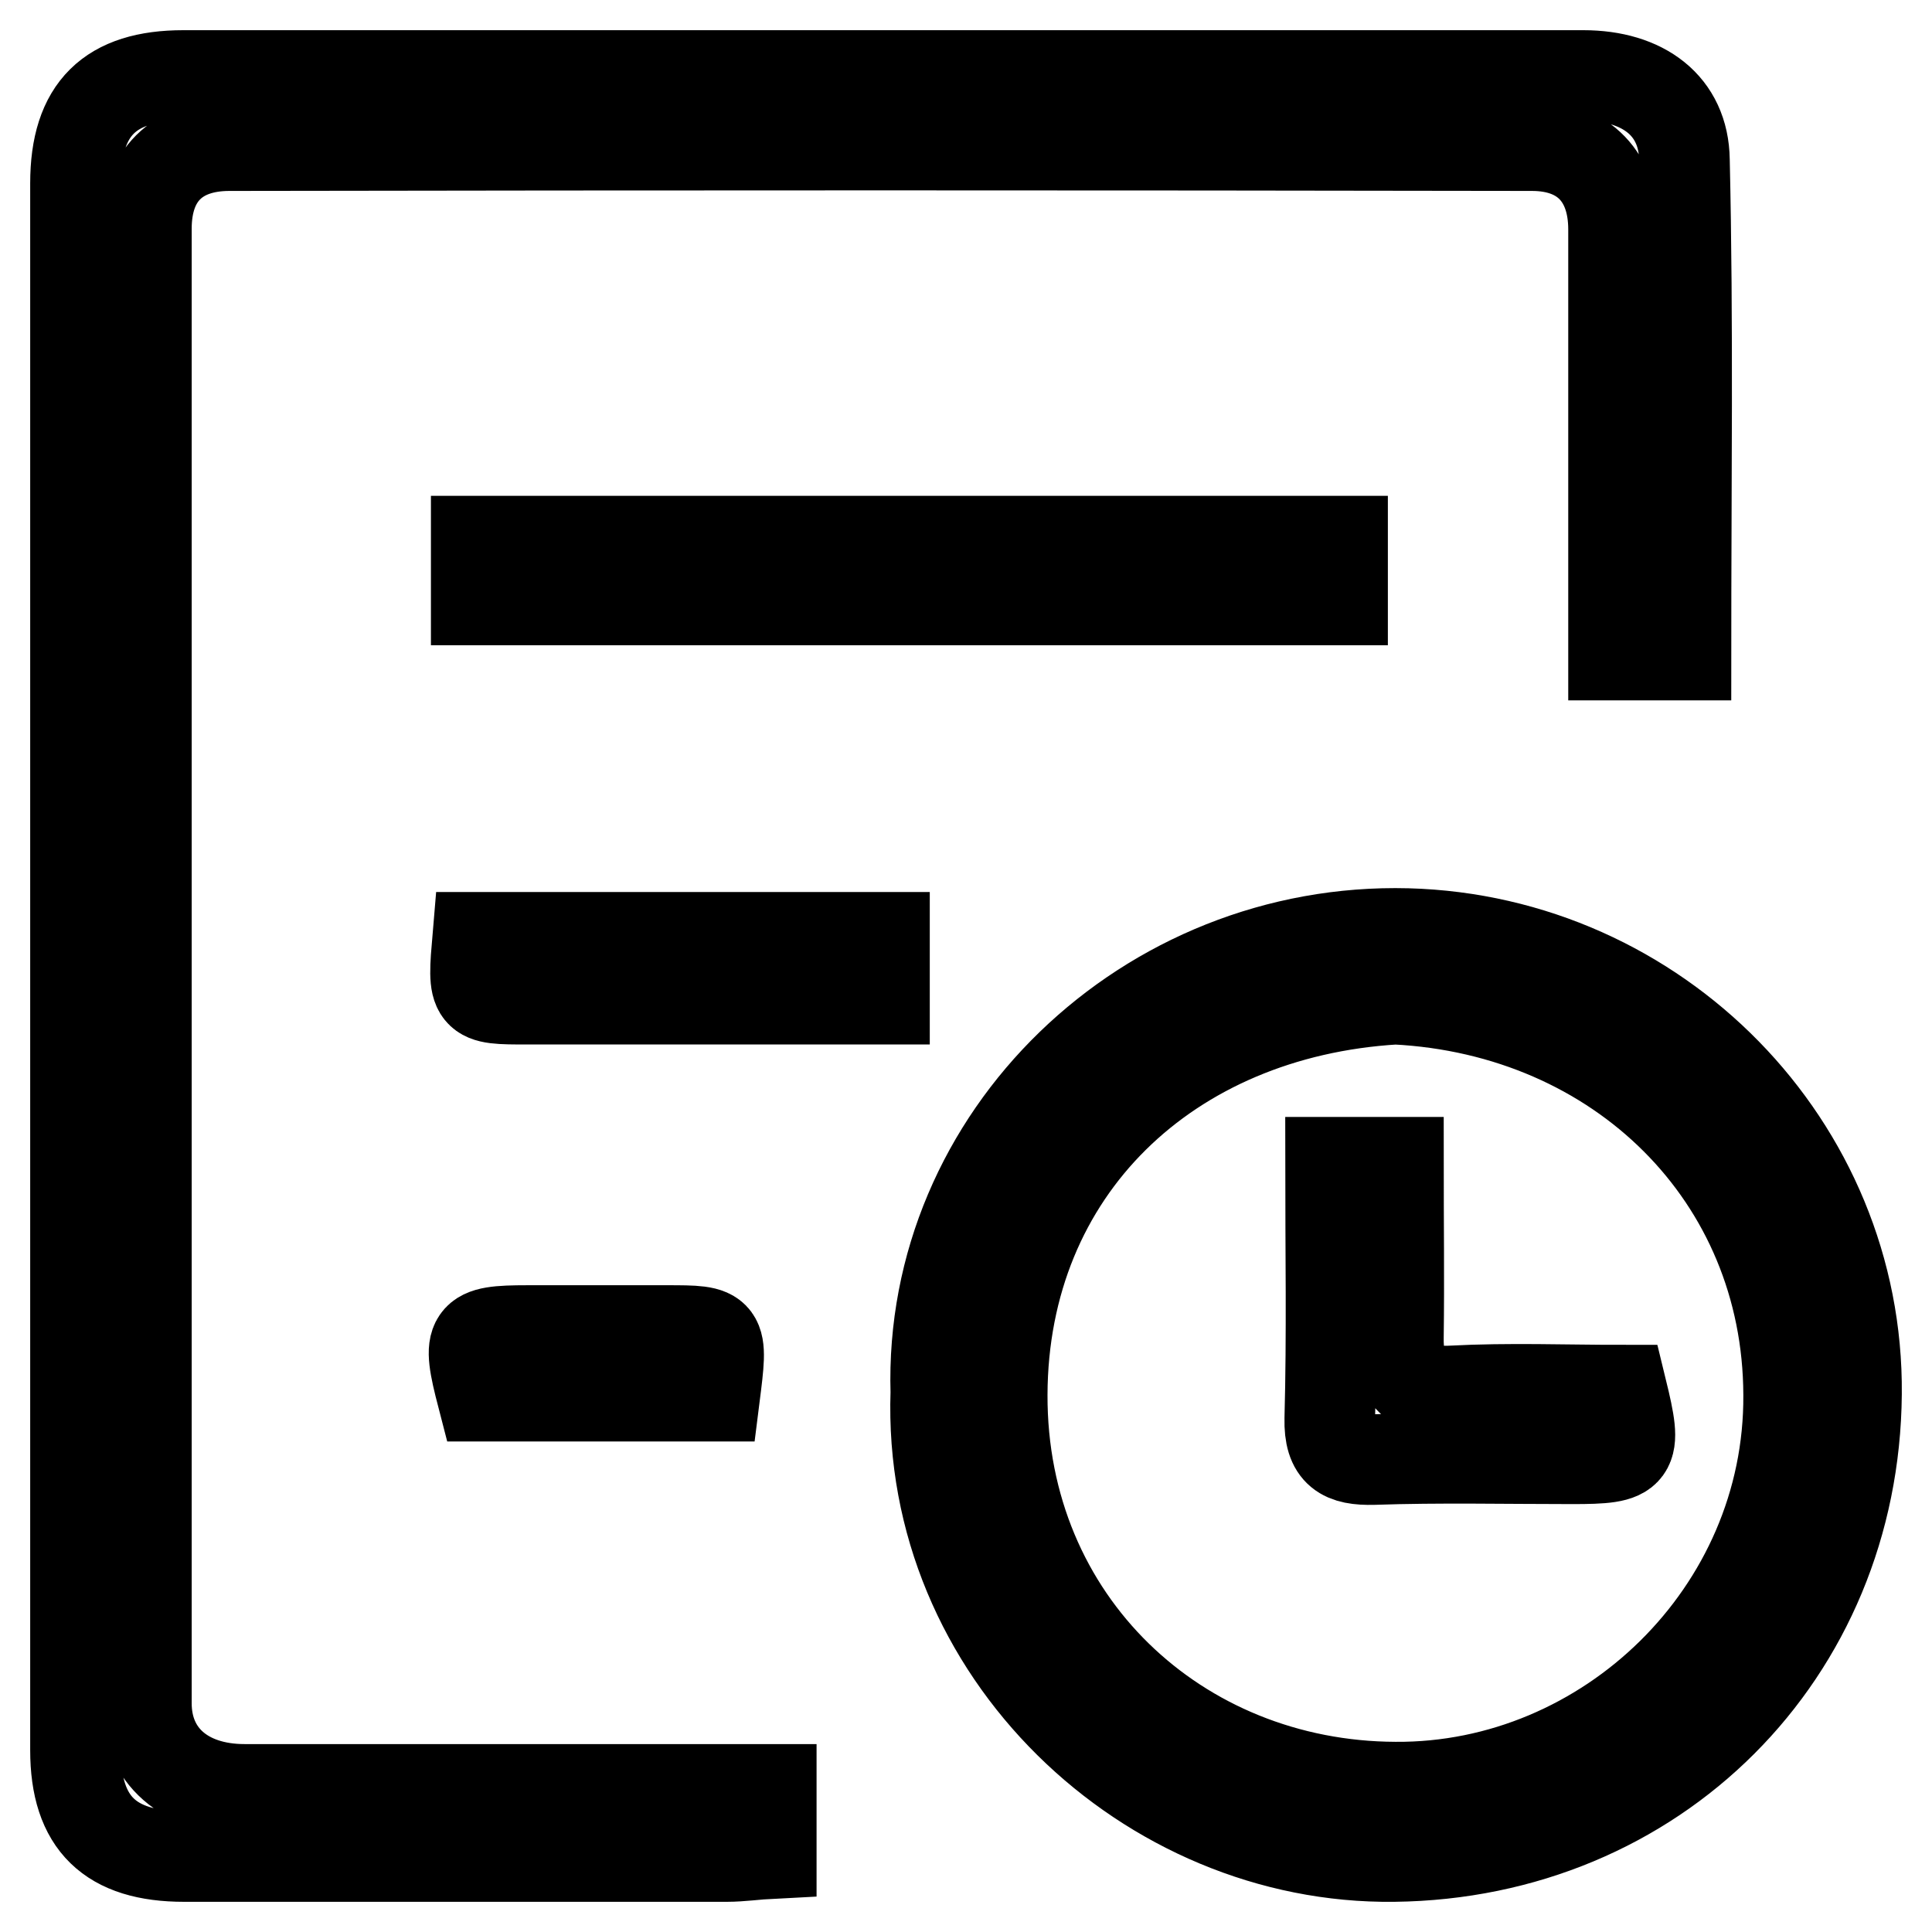
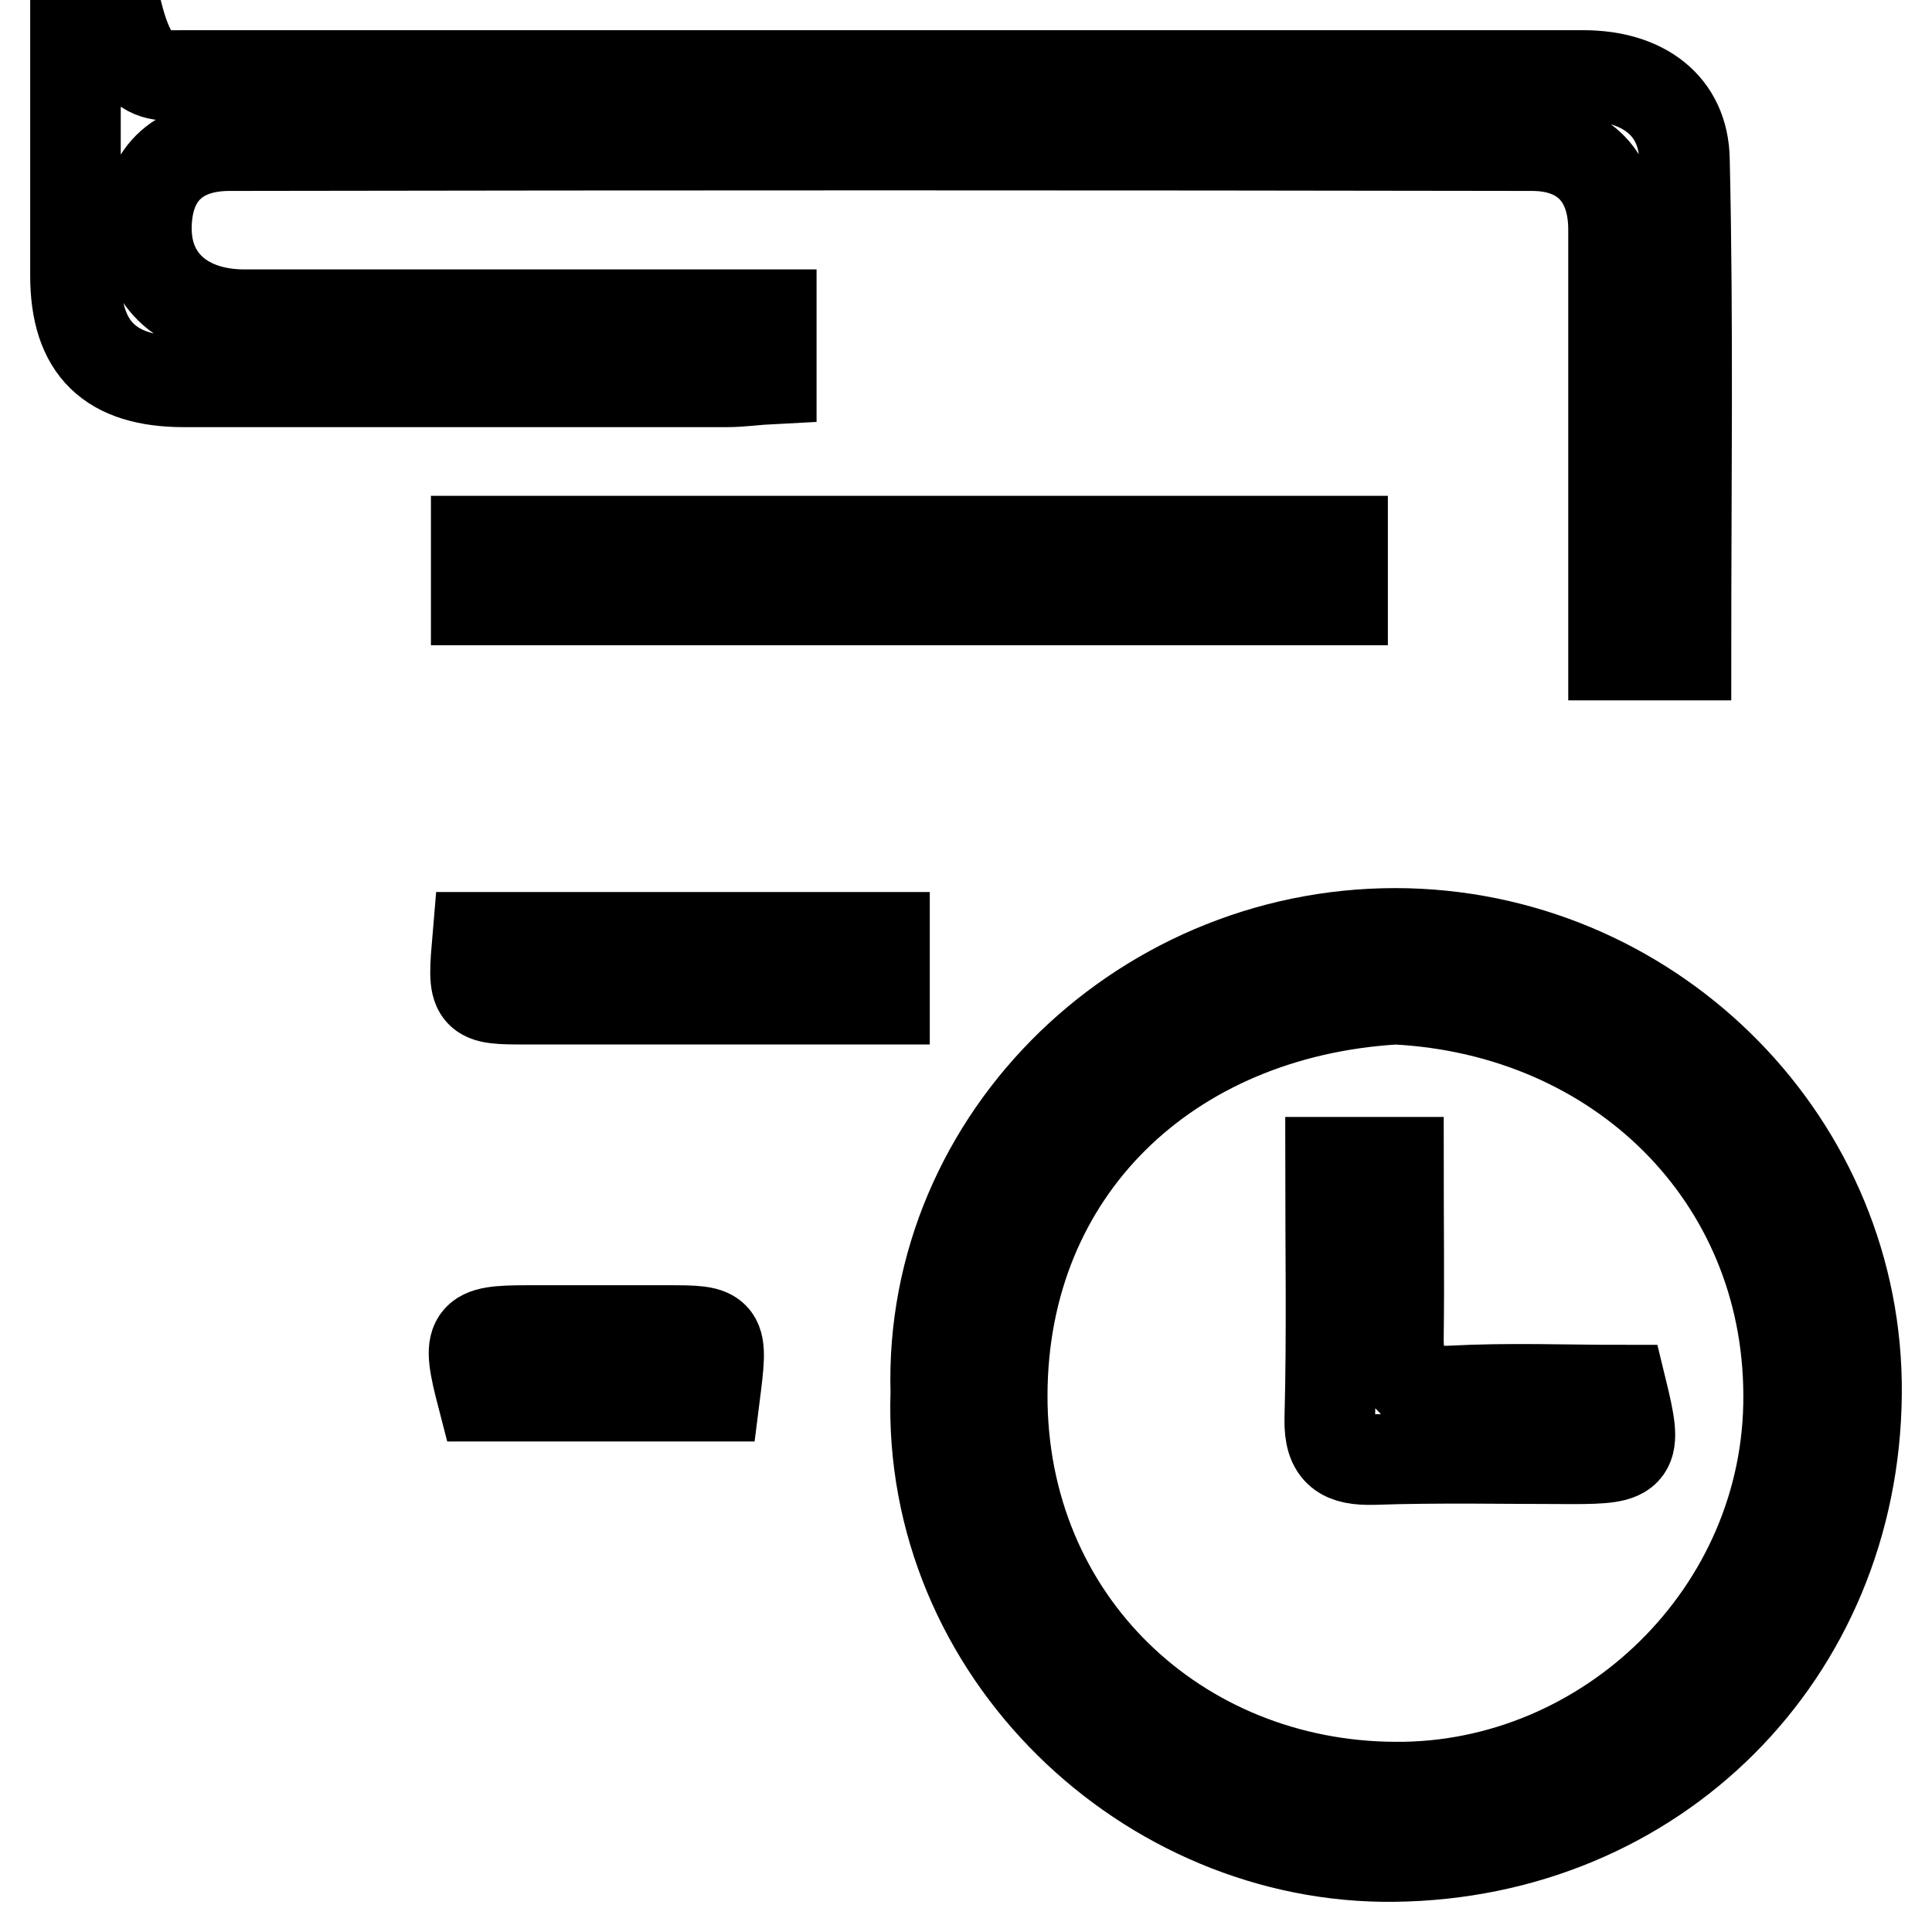
<svg xmlns="http://www.w3.org/2000/svg" version="1.1" x="0px" y="0px" viewBox="0 0 256 256" enable-background="new 0 0 256 256" xml:space="preserve">
  <g>
-     <path stroke-width="12" fill-opacity="0" stroke="#000000" d="M223.4,86.8c-3.4,0-6,0-9.6,0c0-2.3,0-4.4,0-6.6c0-16.6,0-33.2,0-49.8c0-6.9-3.9-11.1-10.8-11.1 c-57.5-0.1-115.1-0.1-172.6,0c-7,0-11,4-11,11c0,65.1,0,130.2,0,195.4c0,6.9,5.1,11.4,13,11.4c20.9,0,41.8,0,62.7,0 c2.2,0,4.5,0,7.1,0c0,2.9,0,5.4,0,8.5c-2,0.1-4,0.4-5.9,0.4c-24,0-47.9,0-71.9,0c-9.8,0-14.4-4.4-14.4-14.1c0-69.2,0-138.4,0-207.6 C10,14.4,14.6,10,24.3,10c61.8,0,123.7,0,185.5,0c7.9,0,13.3,4,13.4,11.2C223.7,42.9,223.4,64.5,223.4,86.8z M124,184.5 c-1-33.9,28-61.7,62.5-60.8c33.1,0.9,59.8,28.1,59.5,61c-0.3,34.5-26.7,60.9-61.3,61.3C152.1,246.4,122.8,218.9,124,184.5z  M184.9,132.4c-30.1,1.8-52,22.6-52.1,52.4c-0.1,30.1,23.3,51.9,52.1,52c28,0.2,52.3-23.1,52.1-52 C236.9,155.9,214.6,133.9,184.9,132.4z M63.1,79.5c0-2.9,0-5.1,0-7.8c38.1,0,76.3,0,114.8,0c0,2.5,0,5,0,7.8 C139.6,79.5,101.7,79.5,63.1,79.5z M63.3,124.2c18.1,0,35.8,0,53.9,0c0,2.6,0,4.9,0,8.2c-5.2,0-10.7,0-16.1,0 c-10.4,0-20.8,0-31.2,0C62.6,132.4,62.6,132.4,63.3,124.2z M94.7,185c-10.5,0-20.7,0-30.8,0c-2.1-8.1-1.7-8.7,6-8.7 c6.1,0,12.3,0,18.4,0C95.8,176.3,95.8,176.3,94.7,185z M185.3,154c0,8,0.1,15.6,0,23.1c-0.1,4.9,1.6,7.5,7.1,7.2 c7.5-0.4,15.1-0.1,22.5-0.1c2.1,8.6,1.7,9.1-6.6,9.1c-8.8,0-17.6-0.2-26.3,0.1c-4,0.1-5.9-0.9-5.8-5.4c0.3-11.2,0.1-22.4,0.1-34 C179.5,154,182,154,185.3,154z" />
+     <path stroke-width="12" fill-opacity="0" stroke="#000000" d="M223.4,86.8c-3.4,0-6,0-9.6,0c0-2.3,0-4.4,0-6.6c0-16.6,0-33.2,0-49.8c0-6.9-3.9-11.1-10.8-11.1 c-57.5-0.1-115.1-0.1-172.6,0c-7,0-11,4-11,11c0,6.9,5.1,11.4,13,11.4c20.9,0,41.8,0,62.7,0 c2.2,0,4.5,0,7.1,0c0,2.9,0,5.4,0,8.5c-2,0.1-4,0.4-5.9,0.4c-24,0-47.9,0-71.9,0c-9.8,0-14.4-4.4-14.4-14.1c0-69.2,0-138.4,0-207.6 C10,14.4,14.6,10,24.3,10c61.8,0,123.7,0,185.5,0c7.9,0,13.3,4,13.4,11.2C223.7,42.9,223.4,64.5,223.4,86.8z M124,184.5 c-1-33.9,28-61.7,62.5-60.8c33.1,0.9,59.8,28.1,59.5,61c-0.3,34.5-26.7,60.9-61.3,61.3C152.1,246.4,122.8,218.9,124,184.5z  M184.9,132.4c-30.1,1.8-52,22.6-52.1,52.4c-0.1,30.1,23.3,51.9,52.1,52c28,0.2,52.3-23.1,52.1-52 C236.9,155.9,214.6,133.9,184.9,132.4z M63.1,79.5c0-2.9,0-5.1,0-7.8c38.1,0,76.3,0,114.8,0c0,2.5,0,5,0,7.8 C139.6,79.5,101.7,79.5,63.1,79.5z M63.3,124.2c18.1,0,35.8,0,53.9,0c0,2.6,0,4.9,0,8.2c-5.2,0-10.7,0-16.1,0 c-10.4,0-20.8,0-31.2,0C62.6,132.4,62.6,132.4,63.3,124.2z M94.7,185c-10.5,0-20.7,0-30.8,0c-2.1-8.1-1.7-8.7,6-8.7 c6.1,0,12.3,0,18.4,0C95.8,176.3,95.8,176.3,94.7,185z M185.3,154c0,8,0.1,15.6,0,23.1c-0.1,4.9,1.6,7.5,7.1,7.2 c7.5-0.4,15.1-0.1,22.5-0.1c2.1,8.6,1.7,9.1-6.6,9.1c-8.8,0-17.6-0.2-26.3,0.1c-4,0.1-5.9-0.9-5.8-5.4c0.3-11.2,0.1-22.4,0.1-34 C179.5,154,182,154,185.3,154z" />
  </g>
</svg>